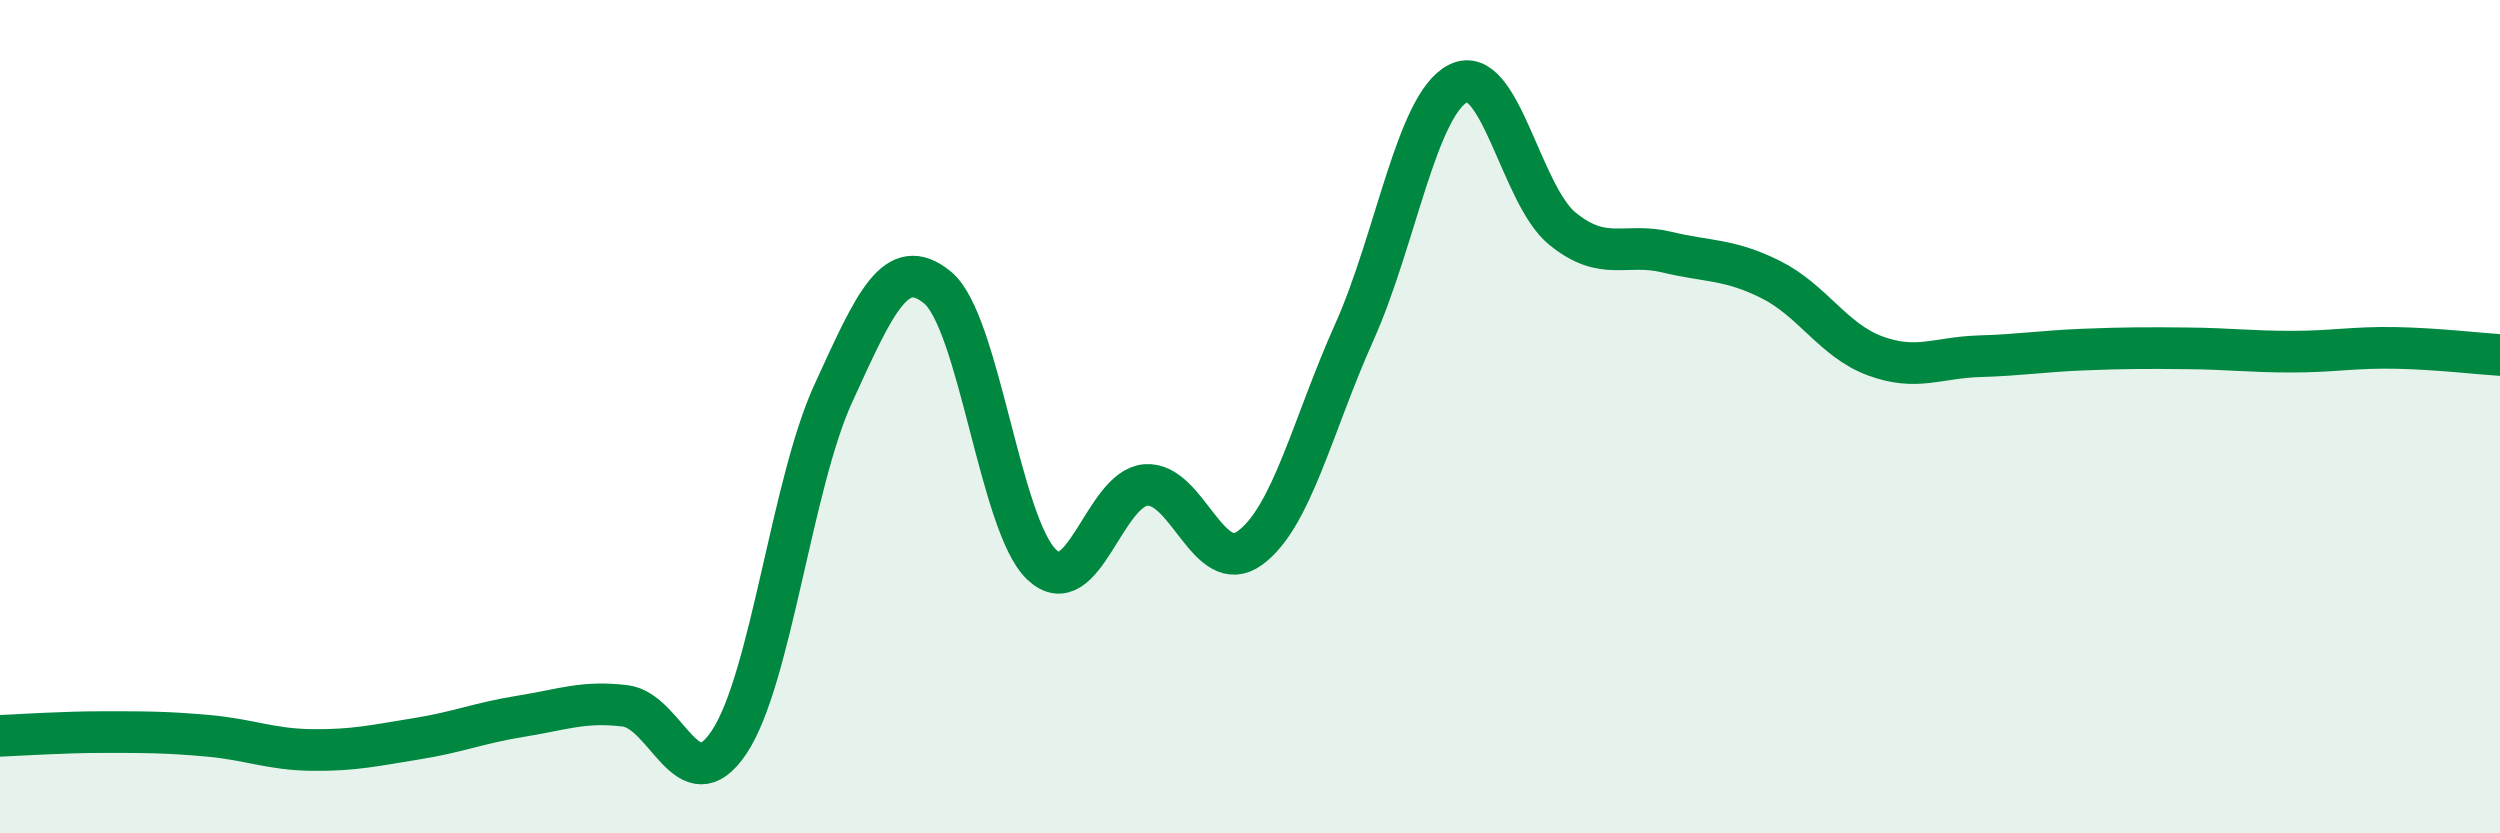
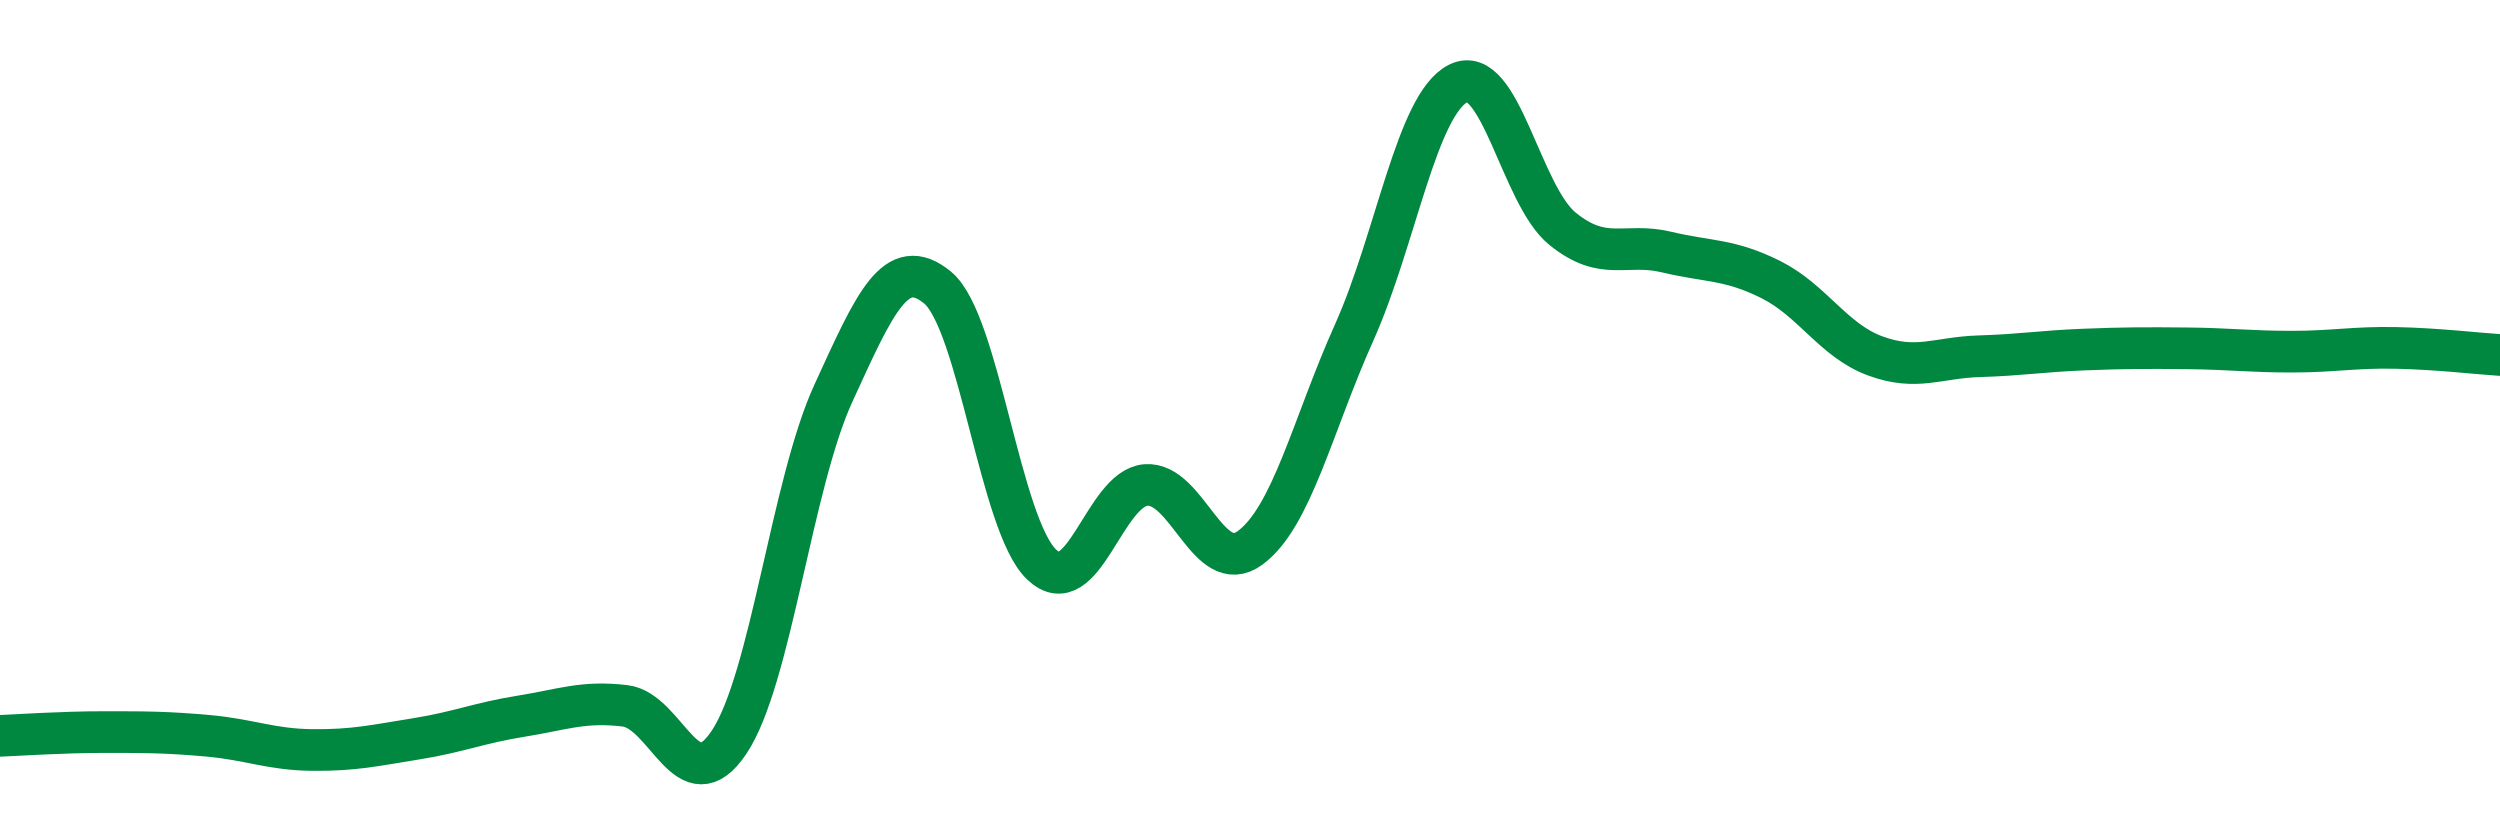
<svg xmlns="http://www.w3.org/2000/svg" width="60" height="20" viewBox="0 0 60 20">
-   <path d="M 0,17.66 C 0.5,17.64 1.5,17.57 2.5,17.57 C 3.5,17.57 4,17.57 5,17.66 C 6,17.75 6.5,17.99 7.5,18 C 8.5,18.01 9,17.89 10,17.73 C 11,17.57 11.5,17.35 12.5,17.19 C 13.5,17.03 14,16.82 15,16.94 C 16,17.06 16.5,19.31 17.5,17.81 C 18.5,16.31 19,11.62 20,9.44 C 21,7.26 21.5,6.08 22.5,6.9 C 23.5,7.72 24,12.6 25,13.55 C 26,14.5 26.5,11.72 27.5,11.64 C 28.5,11.56 29,13.88 30,13.15 C 31,12.42 31.5,10.21 32.5,7.98 C 33.5,5.75 34,2.5 35,2 C 36,1.5 36.5,4.68 37.5,5.49 C 38.5,6.3 39,5.81 40,6.05 C 41,6.29 41.5,6.21 42.5,6.71 C 43.5,7.21 44,8.17 45,8.54 C 46,8.91 46.5,8.58 47.5,8.55 C 48.5,8.52 49,8.43 50,8.39 C 51,8.35 51.5,8.35 52.5,8.36 C 53.5,8.37 54,8.44 55,8.44 C 56,8.44 56.5,8.33 57.5,8.35 C 58.5,8.37 59.5,8.49 60,8.52L60 20L0 20Z" fill="#008740" opacity="0.1" stroke-linecap="round" stroke-linejoin="round" />
  <path d="M 0,17.66 C 0.5,17.64 1.5,17.57 2.5,17.57 C 3.5,17.57 4,17.57 5,17.66 C 6,17.75 6.5,17.99 7.5,18 C 8.5,18.01 9,17.89 10,17.73 C 11,17.57 11.5,17.35 12.5,17.19 C 13.5,17.03 14,16.82 15,16.94 C 16,17.06 16.5,19.31 17.5,17.81 C 18.5,16.31 19,11.62 20,9.44 C 21,7.26 21.5,6.08 22.5,6.9 C 23.5,7.72 24,12.6 25,13.55 C 26,14.5 26.5,11.72 27.5,11.64 C 28.5,11.56 29,13.88 30,13.15 C 31,12.42 31.5,10.21 32.5,7.98 C 33.5,5.75 34,2.5 35,2 C 36,1.5 36.5,4.68 37.5,5.49 C 38.5,6.3 39,5.81 40,6.05 C 41,6.29 41.5,6.21 42.5,6.71 C 43.5,7.21 44,8.17 45,8.54 C 46,8.91 46.5,8.58 47.5,8.55 C 48.5,8.52 49,8.43 50,8.39 C 51,8.35 51.5,8.35 52.5,8.36 C 53.5,8.37 54,8.44 55,8.44 C 56,8.44 56.5,8.33 57.5,8.35 C 58.5,8.37 59.5,8.49 60,8.52" stroke="#008740" stroke-width="1" fill="none" stroke-linecap="round" stroke-linejoin="round" />
</svg>